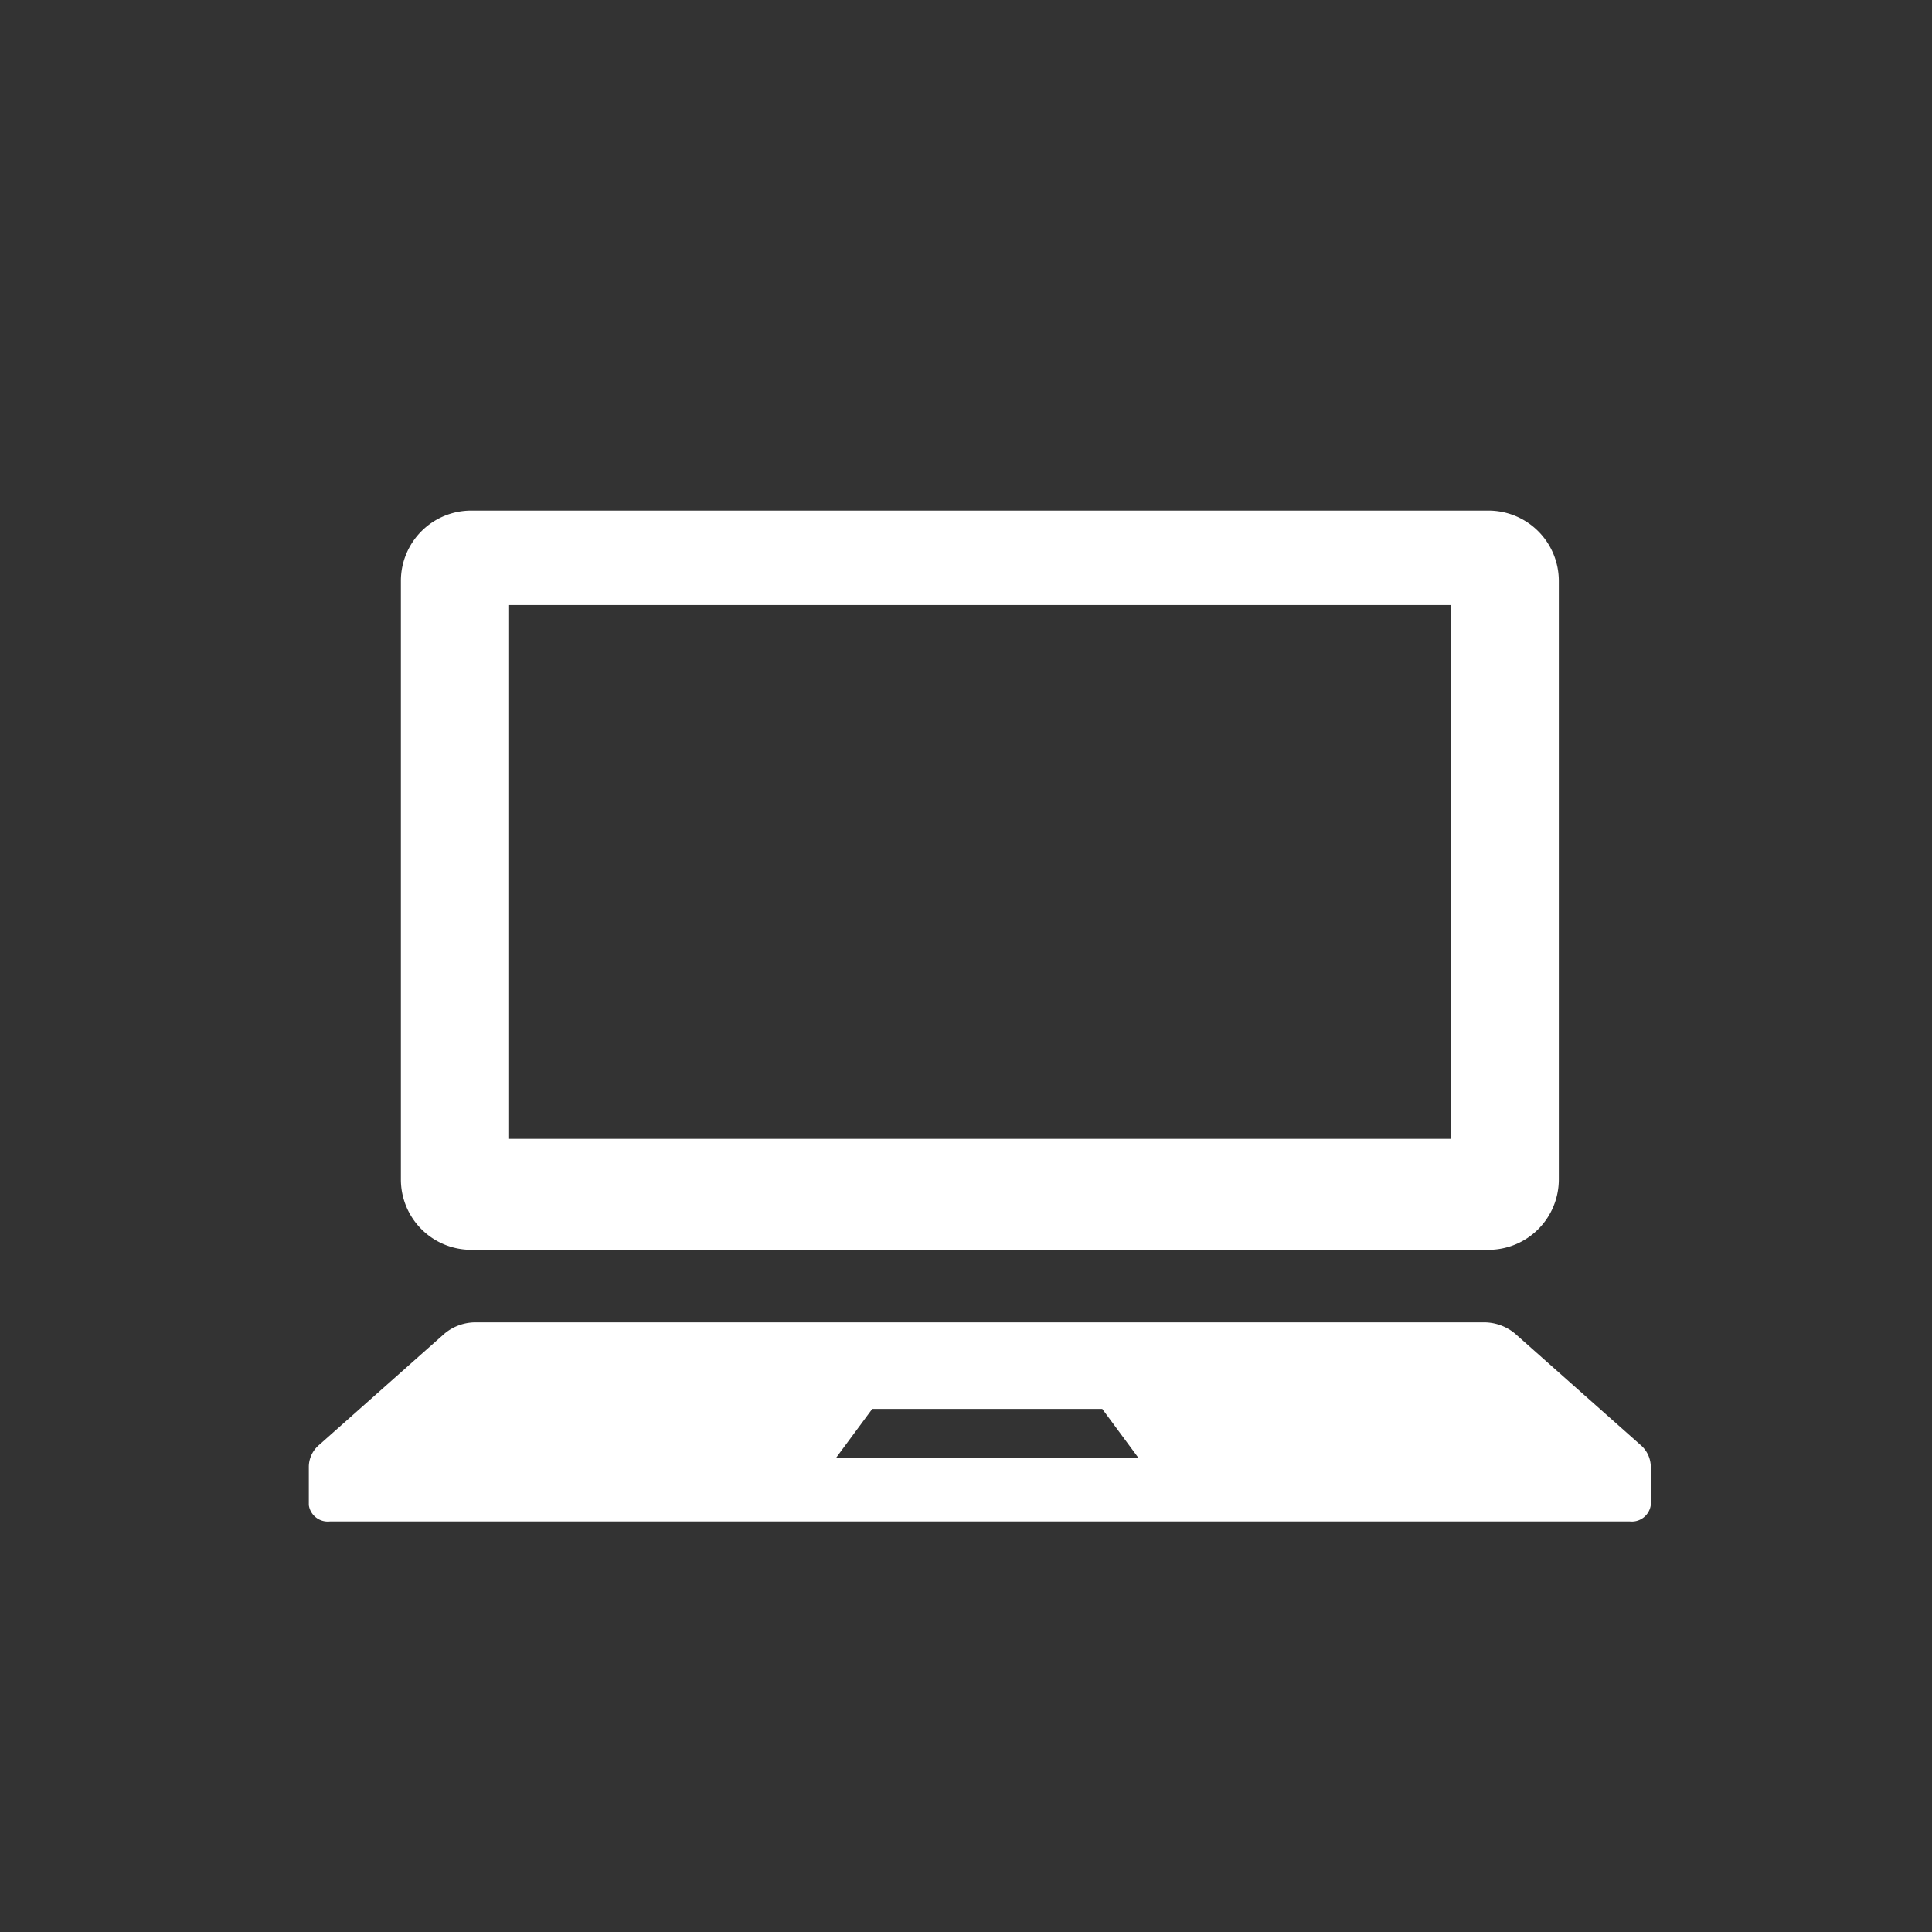
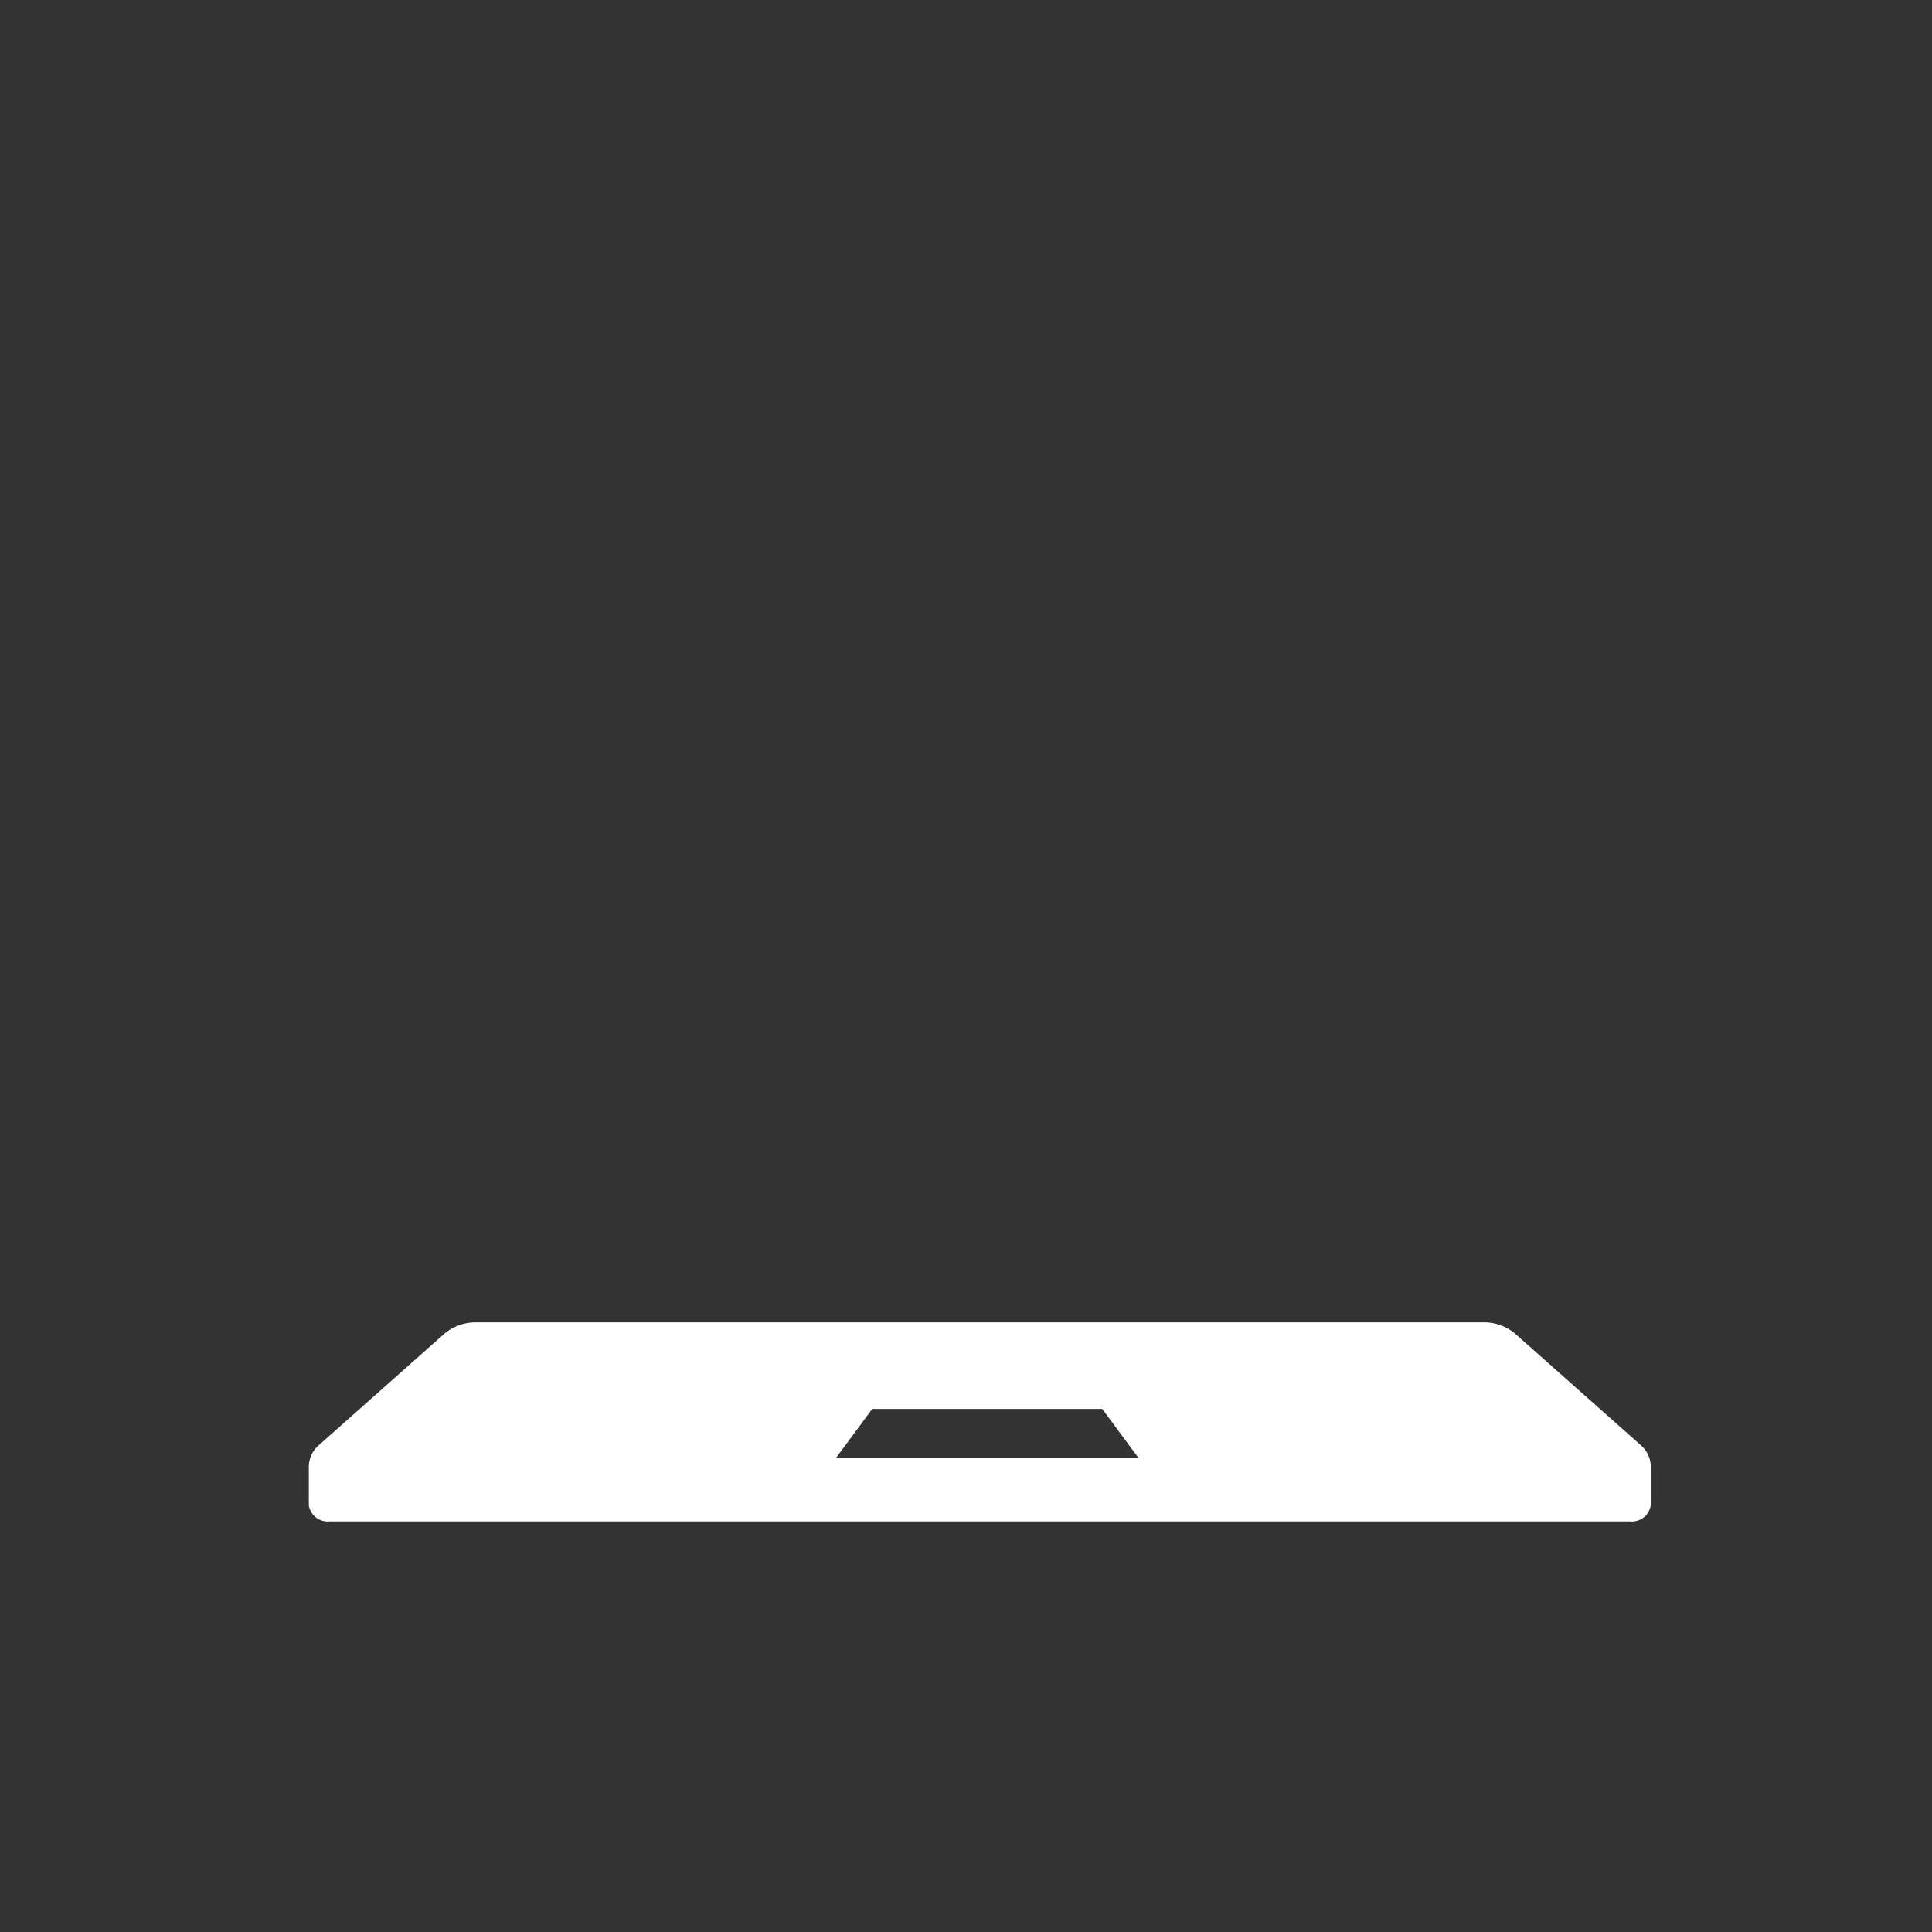
<svg xmlns="http://www.w3.org/2000/svg" width="140" height="140" viewBox="0 0 140 140">
  <rect x="0" y="0" width="140" height="140" fill="#333333" stroke="none" />
  <g transform="translate(-475 -2154)">
    <g transform="translate(497.379 2191)">
-       <path d="M40.218,116.721h73.715a5.1,5.1,0,0,0,5.1-5.1V68.248a5.1,5.1,0,0,0-5.1-5.092H40.218a5.093,5.093,0,0,0-5.093,5.092v43.377A5.094,5.094,0,0,0,40.218,116.721ZM42.912,70h68.326v38.68H42.912Z" transform="translate(-28.454 -63.156)" fill="#fff" />
      <path d="M96.489,381.75,87.4,373.684a3.511,3.511,0,0,0-2.312-.81H12.152a3.511,3.511,0,0,0-2.312.81L.754,381.75A2.088,2.088,0,0,0,0,383.308v2.811A1.39,1.39,0,0,0,1.531,387.3h94.18a1.388,1.388,0,0,0,1.531-1.184v-2.811A2.089,2.089,0,0,0,96.489,381.75ZM38.2,382.7l2.629-3.555H57.494l2.626,3.555Z" transform="translate(0 -314.051)" fill="#fff" />
    </g>
    <rect width="140" height="140" transform="translate(475 2154)" fill="none" />
  </g>
</svg>